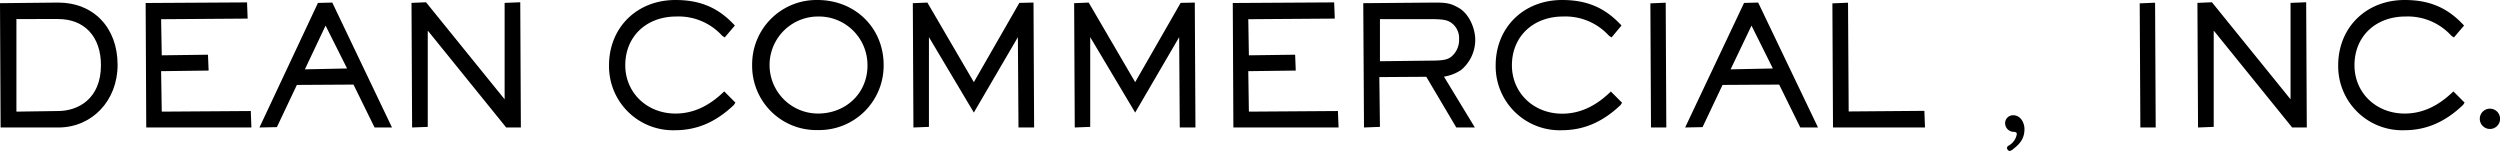
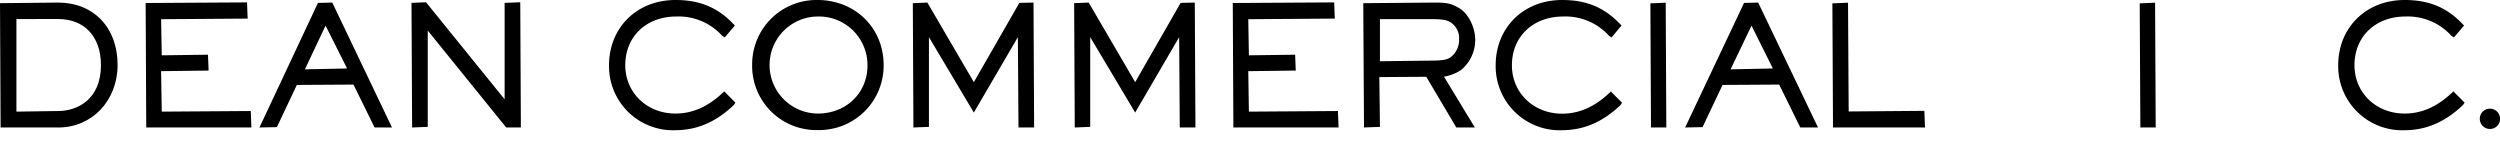
<svg xmlns="http://www.w3.org/2000/svg" id="e8674c0e-bdde-4779-b782-091ccc1faf4b" data-name="Layer 1" viewBox="0 0 573.99 34.67">
  <path id="aff96b5a-5132-45dc-979d-fa5ba76e47be" data-name="type &lt;CompoundPathItem&gt;" d="M.14,29.27,0,.73,13.35.59C21.48.59,27,6.34,27,14.89c0,8.2-5.85,14.38-13.6,14.38Zm3.63-3.64,9.58-.14c4.53,0,9.83-2.76,9.83-10.52,0-6.54-3.77-10.6-9.83-10.6H3.77Z" />
  <polygon id="b235b45c-bebc-43da-8294-eac1b0b7bfc8" data-name="type &lt;PathItem&gt;" points="33.58 29.27 33.44 0.69 56.72 0.55 56.86 4.27 36.99 4.41 37.14 12.7 47.75 12.56 47.9 16.2 36.99 16.34 37.14 25.63 57.58 25.49 57.72 29.27 33.58 29.27" />
  <path id="bdaee3b4-918a-462c-a73b-b2e306e7f4e3" data-name="type &lt;CompoundPathItem&gt;" d="M86,29.27l-4.84-9.85-13,.08-4.59,9.69-4,.08L73,.67,76.29.59,90,29.27ZM70,15.92l9.69-.2L74.75,5.88Z" />
  <polygon id="bc2b339f-a6ee-4a72-a6ba-b14a01371ccc" data-name="type &lt;PathItem&gt;" points="116.22 29.27 98.21 7.02 98.21 29.13 94.62 29.27 94.48 0.66 97.81 0.52 115.86 22.8 115.86 0.66 119.45 0.52 119.59 29.27 116.22 29.27" />
  <path id="be48545d-7b3b-4477-87de-b67bb6a2c51f" data-name="type &lt;PathItem&gt;" d="M154.94,29.9A14.69,14.69,0,0,1,139.83,15c0-8.68,6.41-15,15.25-15,5.58,0,9.68,1.7,13.32,5.52l.32.34L166.39,8.6l-.58-.39A13.51,13.51,0,0,0,155.3,3.79c-6.91,0-11.74,4.59-11.74,11.18,0,6.33,5,11.1,11.52,11.1,3.89,0,7.43-1.55,10.83-4.74l.37-.35,2.57,2.58-.36.54C164.33,28.06,160,29.9,154.94,29.9Z" />
  <path id="b392f977-6d76-4212-a298-5e326fc58dfe" data-name="type &lt;CompoundPathItem&gt;" d="M187.87,29.86a14.74,14.74,0,0,1-15.18-15A14.77,14.77,0,0,1,187.69,0c8.66,0,15.19,6.41,15.19,14.93A14.79,14.79,0,0,1,187.87,29.86Zm0-26.07a11.14,11.14,0,1,0-.08,22.28c6.49,0,11.38-4.74,11.38-11A11.15,11.15,0,0,0,187.84,3.79Z" />
  <polygon id="e4249609-2140-45db-833b-0532f2392c24" data-name="type &lt;PathItem&gt;" points="233.84 29.27 233.7 8.53 223.59 25.84 213.28 8.53 213.28 29.13 209.72 29.27 209.58 0.73 212.92 0.59 223.59 18.86 234.04 0.66 237.29 0.59 237.43 29.27 233.84 29.27" />
  <polygon id="f7ed73b0-aaf0-4194-ac60-1cef0cca57dd" data-name="type &lt;PathItem&gt;" points="270.87 29.27 270.73 8.53 260.63 25.84 250.31 8.53 250.31 29.13 246.76 29.27 246.62 0.73 249.96 0.59 260.63 18.86 271.07 0.66 274.32 0.59 274.47 29.27 270.87 29.27" />
  <polygon id="f794071d-3bbf-4fab-b010-349e2af6e840" data-name="type &lt;PathItem&gt;" points="283.18 29.27 283.04 0.69 306.32 0.55 306.46 4.27 286.6 4.41 286.74 12.7 297.36 12.56 297.5 16.2 286.6 16.34 286.74 25.63 307.18 25.49 307.33 29.27 283.18 29.27" />
  <path id="e28502fb-8155-4e91-9ed1-fb1393f99e40" data-name="type &lt;CompoundPathItem&gt;" d="M334.36,29.27l-6.89-11.64-10.78.07.14,11.43-3.66.14L313,.73,329.47.59c2.85,0,3.71.25,5.39,1.18,2.5,1.4,3.85,4.84,3.85,7.36a9,9,0,0,1-3.25,6.94,10,10,0,0,1-3.93,1.53l7.09,11.67ZM316.83,14.06l11.56-.14c2.82,0,3.89-.19,4.79-.87A5,5,0,0,0,335,9a4.31,4.31,0,0,0-1.93-3.86c-.82-.52-1.69-.75-4.66-.75H316.83Z" />
  <path id="a27a2f77-b9d8-4f7c-8772-b71fb9f360fe" data-name="type &lt;PathItem&gt;" d="M358.51,29.9A14.69,14.69,0,0,1,343.4,15c0-8.68,6.41-15,15.25-15,5.58,0,9.68,1.7,13.32,5.52l.32.34L370,8.6l-.58-.39a13.51,13.51,0,0,0-10.51-4.42C352,3.79,347.13,8.38,347.13,15c0,6.33,5,11.1,11.52,11.1,3.89,0,7.43-1.55,10.83-4.74l.37-.35,2.57,2.58-.36.54C367.9,28.06,363.6,29.9,358.51,29.9Z" />
  <polygon id="a1958b81-5b71-4952-ab65-1f090a50bc63" data-name="type &lt;PathItem&gt;" points="379.06 29.27 378.92 0.77 382.44 0.62 382.58 29.27 379.06 29.27" />
  <path id="a8fe8d59-d20a-45a9-a7a5-e268a9f6b32c" data-name="type &lt;CompoundPathItem&gt;" d="M413.34,29.27l-4.85-9.85-13,.08-4.59,9.69-4,.08L400.43.67l3.24-.08,13.74,28.68Zm-16-13.35,9.7-.2-4.9-9.84Z" />
  <polygon id="aa9f8874-307a-47bf-ba80-a3da026de05f" data-name="type &lt;PathItem&gt;" points="420.85 29.27 420.71 0.77 424.3 0.62 424.45 25.59 441.83 25.45 441.97 29.27 420.85 29.27" />
-   <path id="f22a382e-b474-4044-805c-ab3739f95a0a" data-name="type &lt;PathItem&gt;" d="M461.42,34.67a.75.75,0,0,1-.62-.74c0-.29.33-.47.54-.59a3.72,3.72,0,0,0,1.71-2.55c0-.16,0-.52-.79-.52a2,2,0,0,1-1.89-2.1,1.82,1.82,0,0,1,1.86-1.71c1.61,0,2.58,1.62,2.58,3.18,0,2.33-1.22,3.5-2.58,4.58A2,2,0,0,1,461.42,34.67Z" />
  <polygon id="ba379271-5ea6-4ddf-9c10-1a55a68acc0c" data-name="type &lt;PathItem&gt;" points="491.42 29.27 491.27 0.77 494.8 0.62 494.94 29.27 491.42 29.27" />
-   <polygon id="ac6a1ef3-7d44-4e86-85bf-2ee09fb36a7a" data-name="type &lt;PathItem&gt;" points="526.27 29.27 508.26 7.02 508.26 29.13 504.66 29.27 504.52 0.66 507.85 0.52 525.9 22.8 525.9 0.66 529.49 0.52 529.63 29.27 526.27 29.27" />
  <path id="a34f2ec0-742e-4e2f-8257-e2d539b7b73d" data-name="type &lt;PathItem&gt;" d="M552,29.9A14.7,14.7,0,0,1,536.84,15c0-8.68,6.42-15,15.26-15,5.57,0,9.68,1.7,13.31,5.52l.33.34L563.41,8.6l-.58-.39a13.53,13.53,0,0,0-10.52-4.42c-6.91,0-11.73,4.59-11.73,11.18,0,6.33,4.95,11.1,11.52,11.1,3.88,0,7.42-1.55,10.82-4.74l.37-.35,2.57,2.58-.36.54C561.35,28.06,557,29.9,552,29.9Z" />
  <path id="afe7c8dc-6835-4c51-8eb5-72103c5d9208" data-name="type &lt;CompoundPathItem&gt;" d="M571.68,29.61a2.33,2.33,0,0,1,0-4.66,2.33,2.33,0,1,1,0,4.66Z" />
</svg>